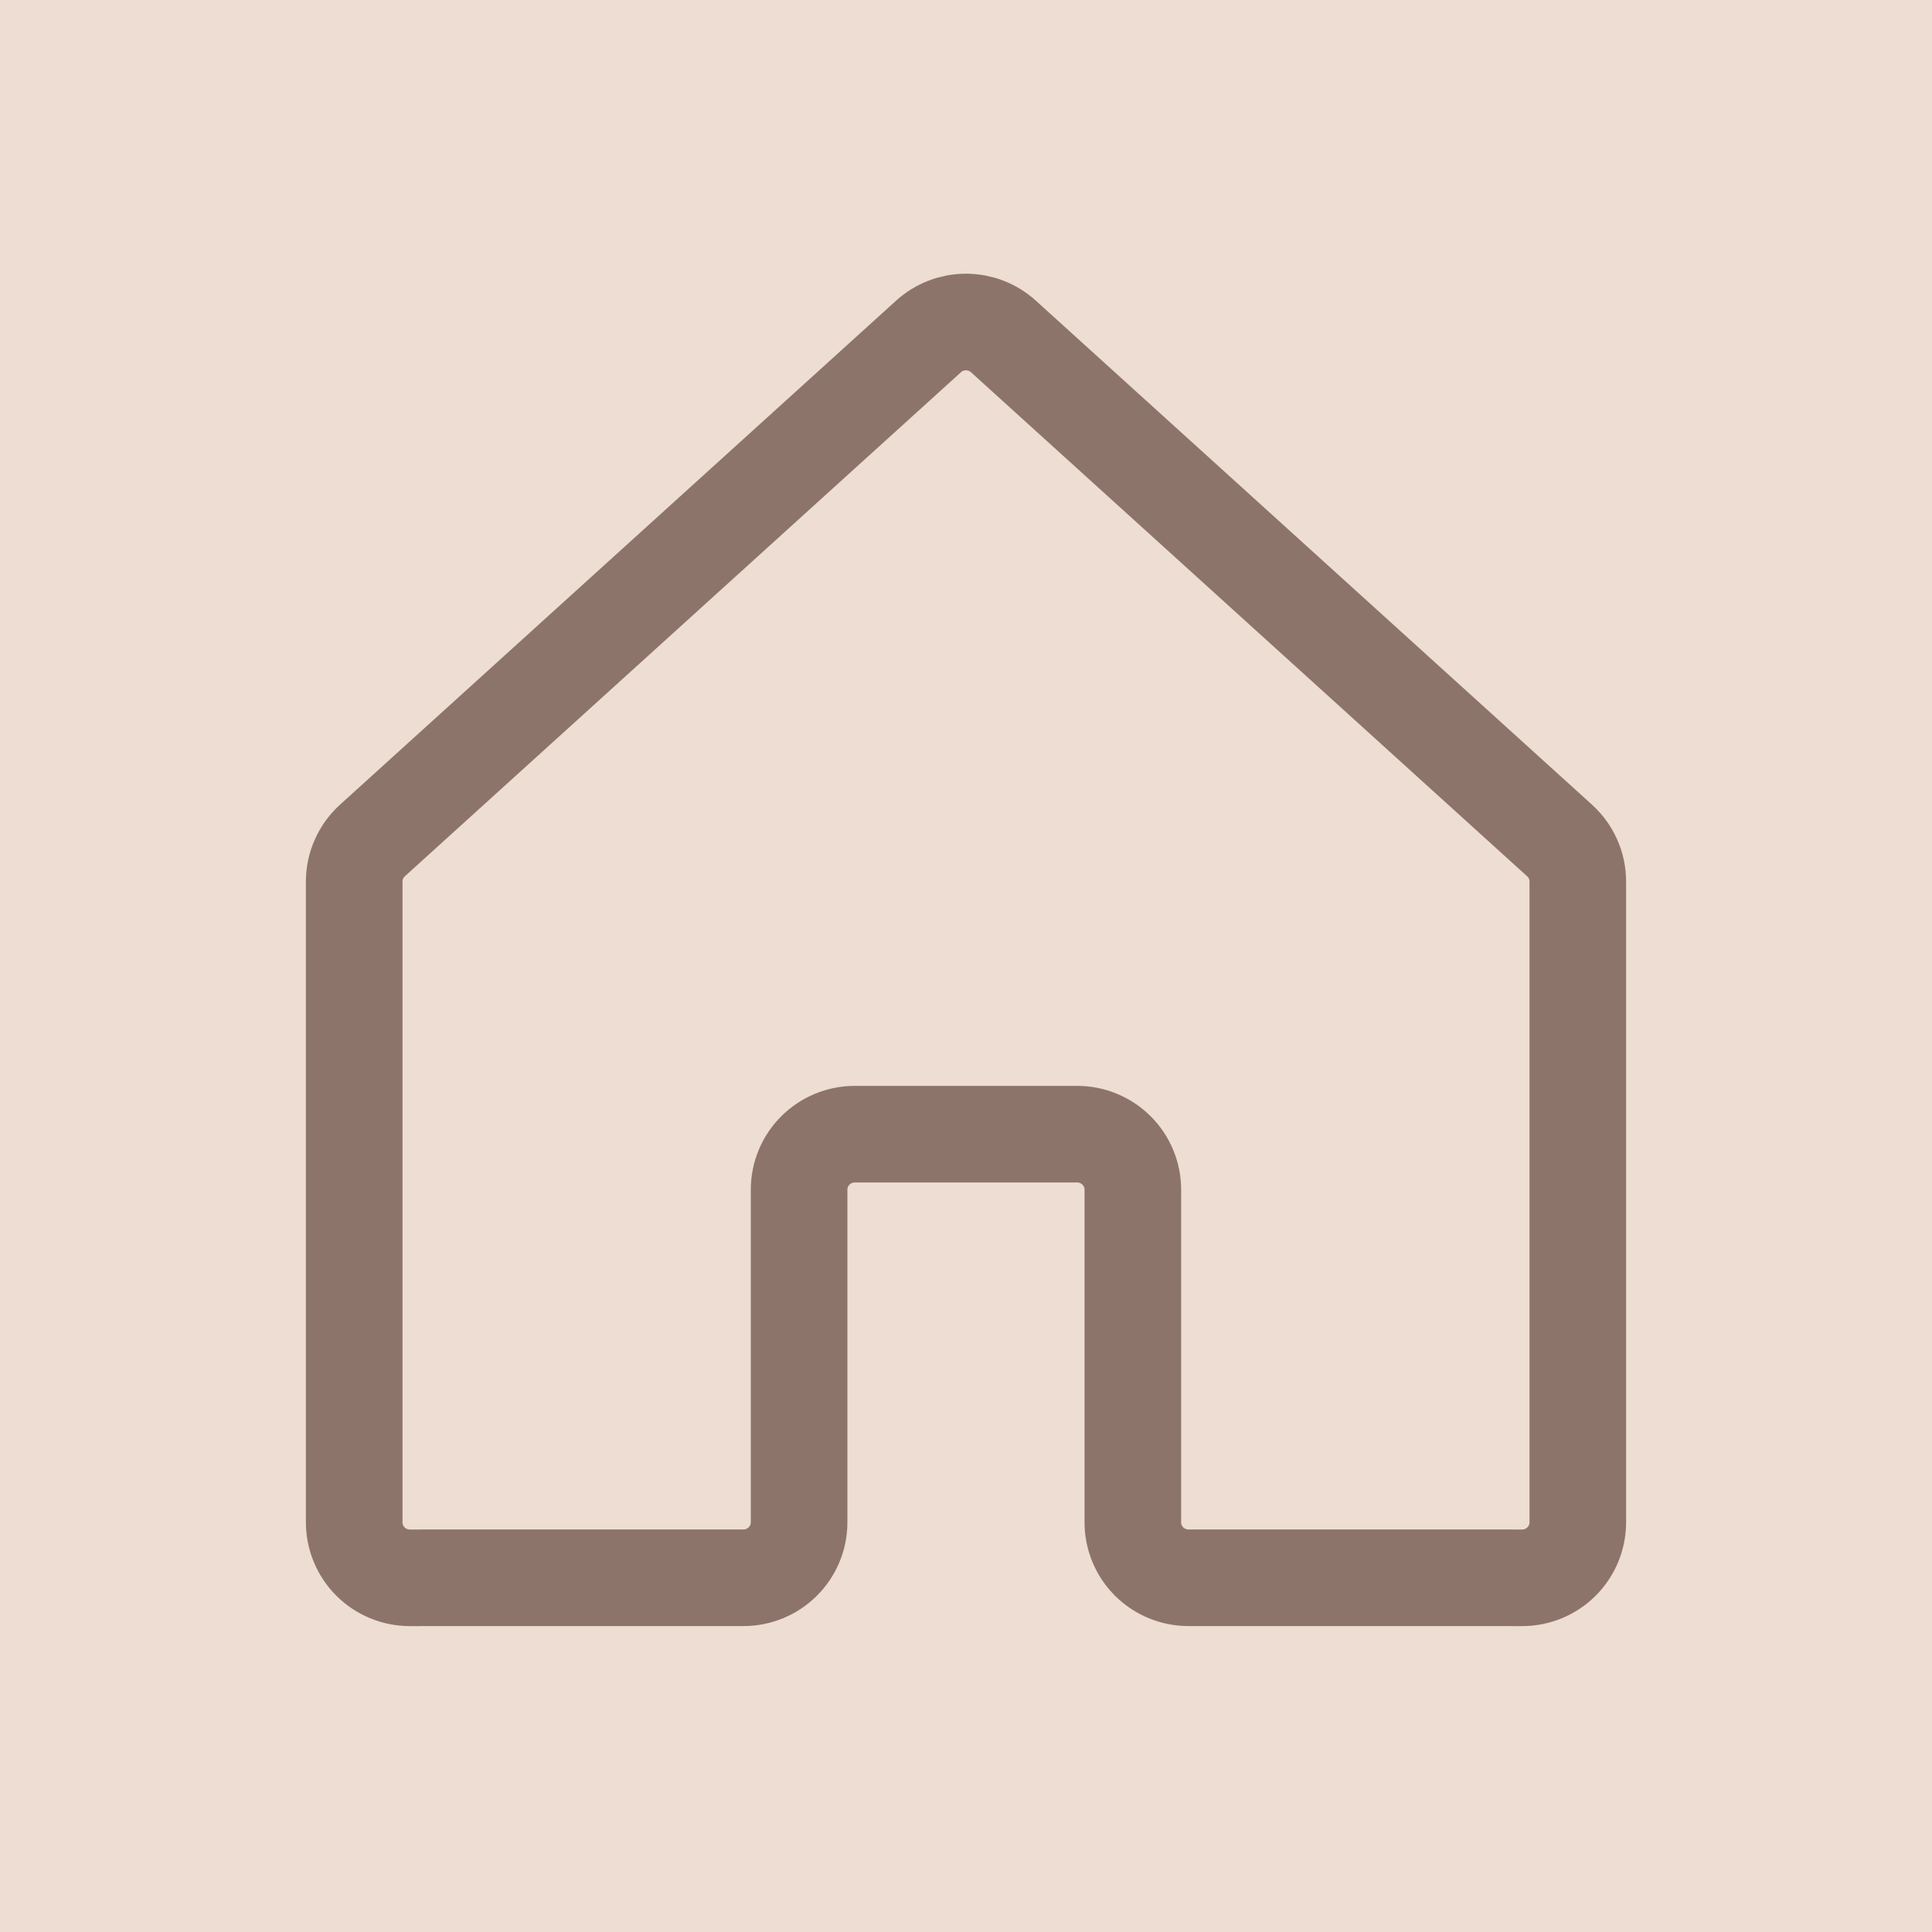
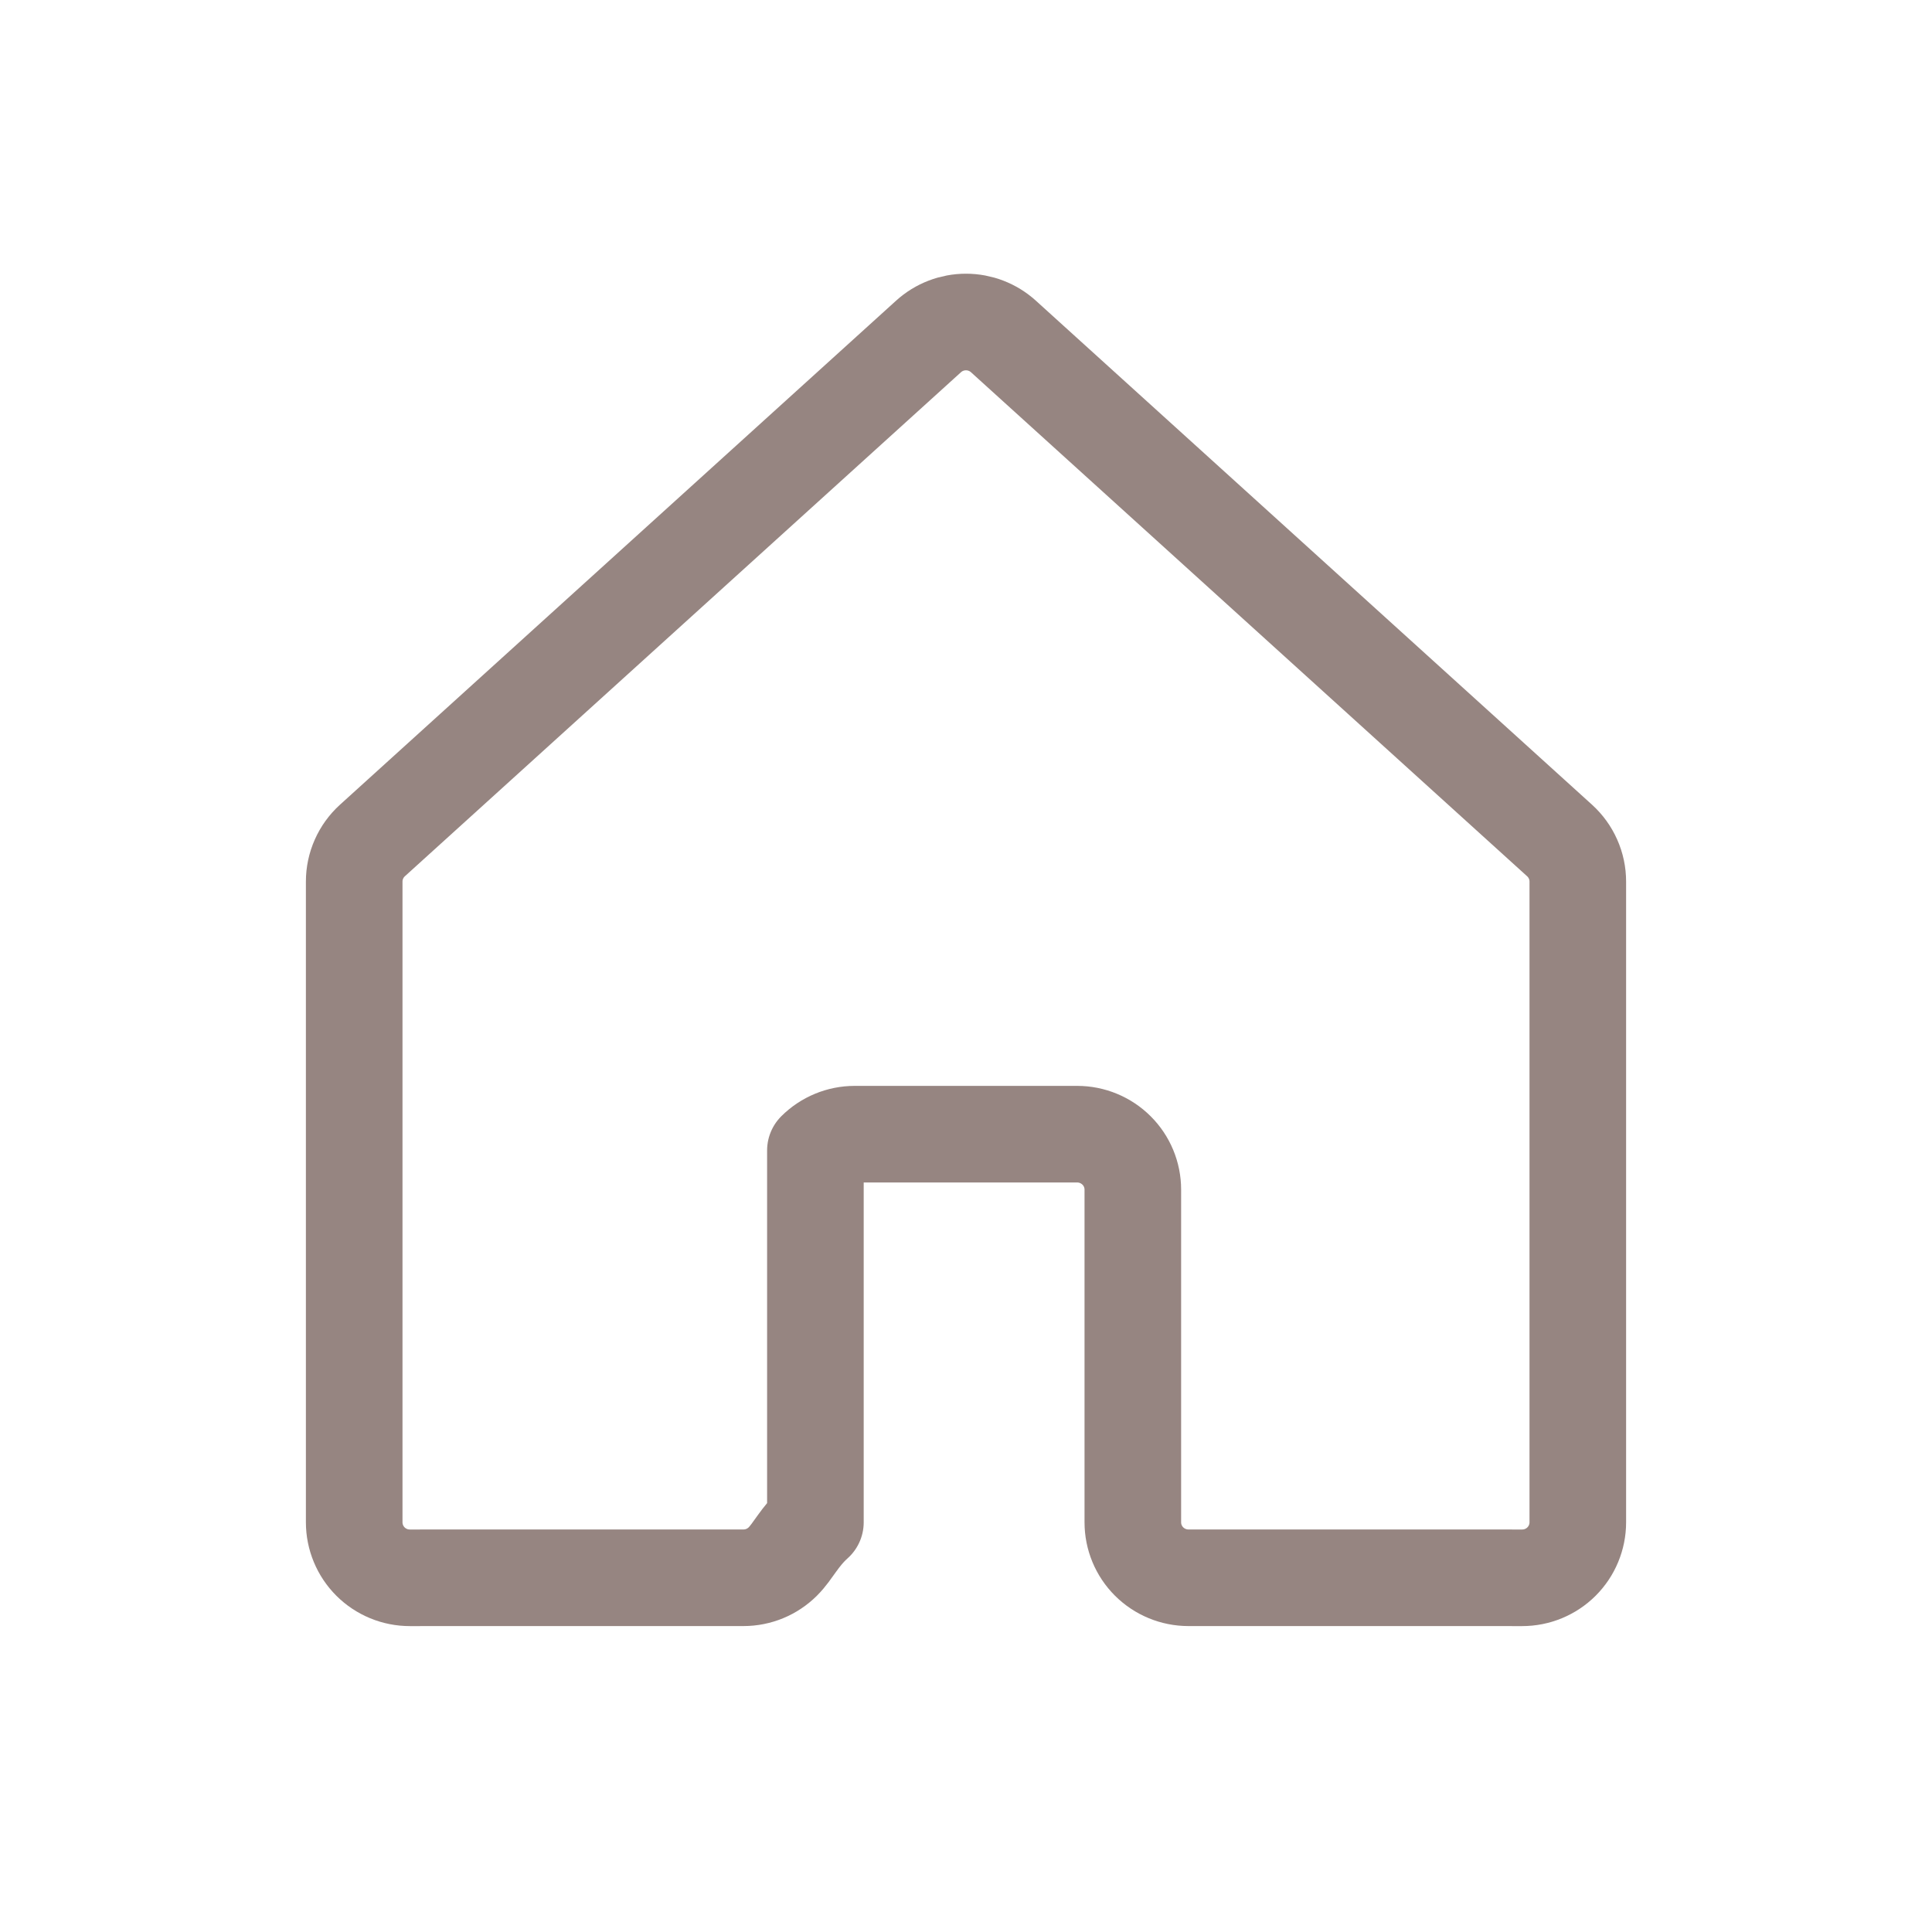
<svg xmlns="http://www.w3.org/2000/svg" width="60" height="60" viewBox="0 0 60 60" fill="none">
-   <rect width="60" height="60" fill="#EDDDD3" />
-   <path d="M35.181 47.277V36.945C35.181 36.488 34.999 36.05 34.675 35.728C34.351 35.405 33.911 35.223 33.453 35.223H26.544C26.086 35.223 25.647 35.405 25.323 35.728C24.999 36.05 24.817 36.488 24.817 36.945V47.277C24.817 47.733 24.635 48.171 24.311 48.494C23.987 48.817 23.548 48.999 23.09 48.999L12.727 49C12.501 49 12.276 48.956 12.066 48.869C11.857 48.782 11.666 48.656 11.506 48.496C11.346 48.336 11.218 48.146 11.132 47.937C11.045 47.728 11 47.504 11 47.278V27.377C11 27.137 11.05 26.9 11.148 26.681C11.245 26.461 11.387 26.265 11.565 26.103L28.837 10.448C29.155 10.16 29.569 10 29.999 10C30.428 10 30.843 10.16 31.161 10.448L48.435 26.103C48.613 26.265 48.755 26.461 48.852 26.681C48.95 26.9 49 27.137 49 27.377V47.278C49 47.504 48.955 47.728 48.868 47.937C48.782 48.146 48.654 48.336 48.494 48.496C48.334 48.656 48.143 48.782 47.934 48.869C47.724 48.956 47.499 49 47.273 49L36.908 48.999C36.45 48.999 36.01 48.817 35.686 48.494C35.362 48.171 35.181 47.733 35.181 47.277V47.277Z" stroke="#2E0D04" stroke-opacity="0.5" stroke-width="3" stroke-linecap="round" stroke-linejoin="round" />
+   <path d="M35.181 47.277V36.945C35.181 36.488 34.999 36.05 34.675 35.728C34.351 35.405 33.911 35.223 33.453 35.223H26.544C26.086 35.223 25.647 35.405 25.323 35.728V47.277C24.817 47.733 24.635 48.171 24.311 48.494C23.987 48.817 23.548 48.999 23.09 48.999L12.727 49C12.501 49 12.276 48.956 12.066 48.869C11.857 48.782 11.666 48.656 11.506 48.496C11.346 48.336 11.218 48.146 11.132 47.937C11.045 47.728 11 47.504 11 47.278V27.377C11 27.137 11.05 26.9 11.148 26.681C11.245 26.461 11.387 26.265 11.565 26.103L28.837 10.448C29.155 10.16 29.569 10 29.999 10C30.428 10 30.843 10.16 31.161 10.448L48.435 26.103C48.613 26.265 48.755 26.461 48.852 26.681C48.95 26.9 49 27.137 49 27.377V47.278C49 47.504 48.955 47.728 48.868 47.937C48.782 48.146 48.654 48.336 48.494 48.496C48.334 48.656 48.143 48.782 47.934 48.869C47.724 48.956 47.499 49 47.273 49L36.908 48.999C36.45 48.999 36.01 48.817 35.686 48.494C35.362 48.171 35.181 47.733 35.181 47.277V47.277Z" stroke="#2E0D04" stroke-opacity="0.5" stroke-width="3" stroke-linecap="round" stroke-linejoin="round" />
</svg>